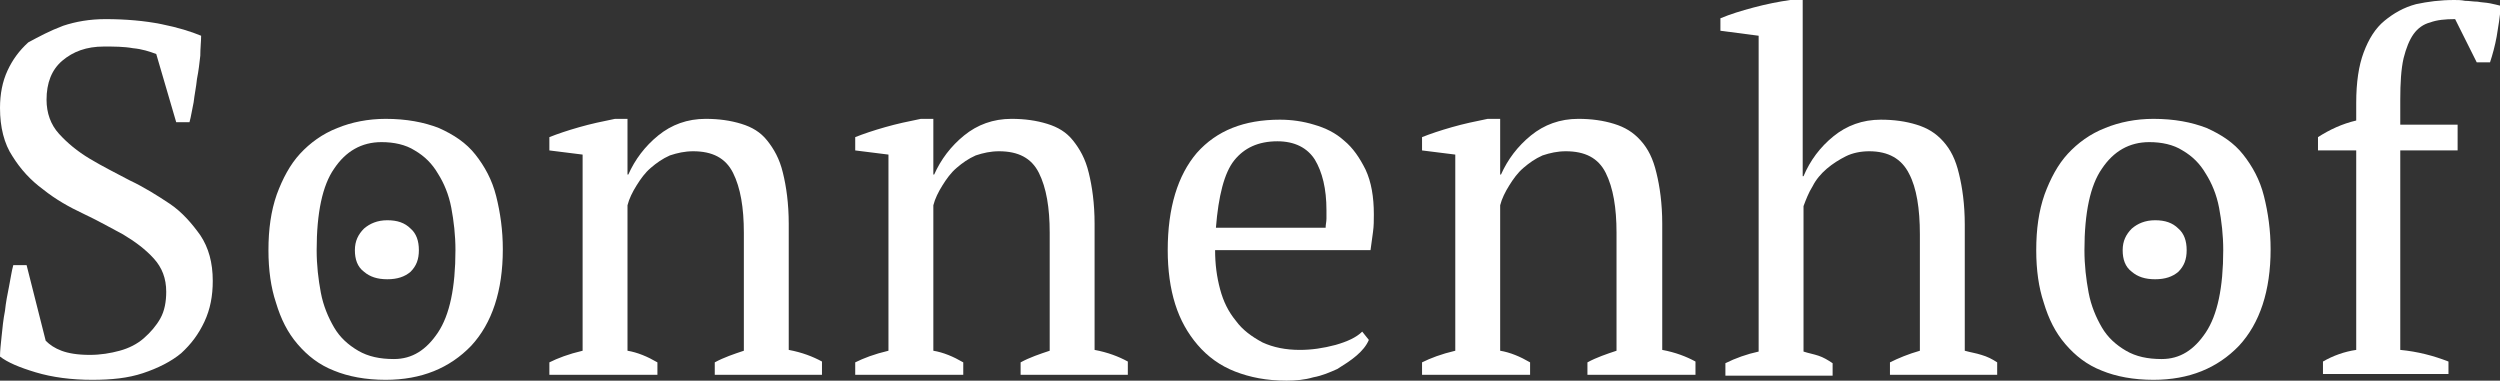
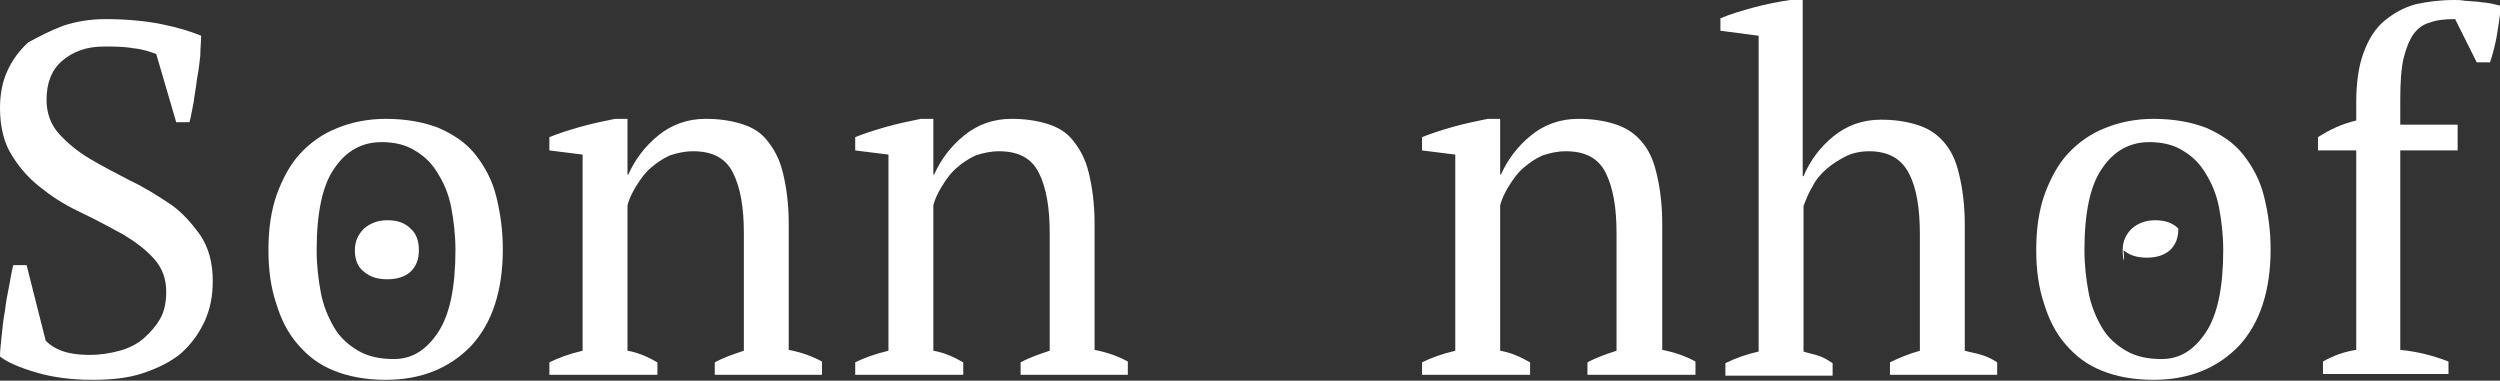
<svg xmlns="http://www.w3.org/2000/svg" version="1.1" id="Ebene_1" x="0px" y="0px" viewBox="0 0 300.8 45.8" style="enable-background:new 0 0 300.8 45.8;" xml:space="preserve">
  <rect x="0" y="0" width="300.8" height="45.8" fill="#333333" stroke="none" />
  <style type="text/css">
	.st0{fill:#FFFFFF;}
</style>
  <path class="st0" d="M5.5,41c0.5,0.5,1.1,0.9,1.9,1.2c0.8,0.3,1.9,0.5,3.4,0.5c1.3,0,2.5-0.2,3.6-0.5c1.1-0.3,2.1-0.8,2.9-1.5  c0.8-0.7,1.5-1.5,2-2.4c0.5-0.9,0.7-2,0.7-3.2c0-1.6-0.5-2.9-1.5-4c-1-1.1-2.2-2-3.7-2.9c-1.5-0.8-3.1-1.7-4.8-2.5  c-1.7-0.8-3.3-1.7-4.8-2.9c-1.5-1.1-2.7-2.4-3.7-4c-1-1.5-1.5-3.5-1.5-5.8c0-1.7,0.3-3.2,0.9-4.5s1.4-2.4,2.5-3.4  C4.7,4.4,6,3.7,7.6,3.1c1.5-0.5,3.2-0.8,5.1-0.8c2.4,0,4.7,0.2,6.7,0.6c2,0.4,3.6,0.9,4.8,1.4c0,0.7-0.1,1.5-0.1,2.4  c-0.1,0.9-0.2,1.8-0.4,2.8c-0.1,1-0.3,1.9-0.4,2.8c-0.2,0.9-0.3,1.7-0.5,2.4h-1.6l-2.4-8.2C18,6.2,17.1,5.9,16,5.8  c-1.1-0.2-2.3-0.2-3.5-0.2c-2.1,0-3.7,0.6-5,1.7C6.2,8.4,5.6,10,5.6,12c0,1.6,0.5,3,1.5,4.1c1,1.1,2.2,2.1,3.7,3  c1.5,0.9,3.1,1.7,4.8,2.6c1.7,0.8,3.3,1.8,4.8,2.8s2.7,2.4,3.7,3.8c1,1.5,1.5,3.3,1.5,5.5c0,1.8-0.3,3.4-1,4.9  c-0.7,1.5-1.6,2.7-2.8,3.8c-1.2,1-2.8,1.8-4.6,2.4c-1.8,0.6-3.8,0.8-6.1,0.8c-2.5,0-4.8-0.3-6.8-0.9c-2-0.6-3.4-1.2-4.3-1.9  c0-0.7,0.1-1.5,0.2-2.5c0.1-1,0.2-2,0.4-3c0.1-1,0.3-2,0.5-3c0.2-1,0.3-1.8,0.5-2.5h1.6L5.5,41z" />
  <path class="st0" d="M32.3,30.1c0-2.5,0.3-4.7,1-6.7c0.7-1.9,1.6-3.6,2.8-4.9c1.2-1.3,2.7-2.4,4.5-3.1c1.7-0.7,3.7-1.1,5.8-1.1  c2.5,0,4.6,0.4,6.4,1.1c1.8,0.8,3.3,1.8,4.4,3.2c1.1,1.4,2,3,2.5,5s0.8,4.1,0.8,6.4c0,5-1.3,8.9-3.8,11.6c-2.6,2.7-6,4.1-10.3,4.1  c-2.4,0-4.5-0.4-6.2-1.1c-1.8-0.7-3.2-1.8-4.4-3.2c-1.2-1.4-2-3-2.6-5C32.6,34.6,32.3,32.5,32.3,30.1z M38.1,30.1  c0,1.8,0.2,3.5,0.5,5.1c0.3,1.6,0.9,3,1.6,4.2c0.7,1.2,1.7,2.1,2.9,2.8c1.2,0.7,2.6,1,4.3,1c2.2,0,3.9-1.1,5.3-3.2  c1.4-2.1,2.1-5.4,2.1-9.9c0-1.8-0.2-3.5-0.5-5.1c-0.3-1.6-0.9-3-1.6-4.1c-0.7-1.2-1.6-2.1-2.8-2.8c-1.1-0.7-2.5-1-4-1  c-2.4,0-4.3,1.1-5.7,3.2C38.8,22.3,38.1,25.6,38.1,30.1z" />
  <path class="st0" d="M98.9,45.1H86v-1.5c1.1-0.6,2.3-1,3.5-1.4V28c0-3-0.4-5.4-1.3-7.2c-0.9-1.8-2.5-2.6-4.8-2.6  c-1,0-1.9,0.2-2.8,0.5c-0.9,0.4-1.6,0.9-2.3,1.5c-0.7,0.6-1.2,1.3-1.7,2.1c-0.5,0.8-0.9,1.6-1.1,2.4v17.5c1.2,0.2,2.4,0.7,3.6,1.4  v1.5h-13v-1.5c1-0.5,2.3-1,4-1.4V18.6l-4-0.5v-1.6c1-0.4,2.2-0.8,3.6-1.2c1.4-0.4,2.8-0.7,4.3-1h1.5v6.7h0.1c0.8-1.8,2-3.4,3.6-4.7  c1.6-1.3,3.5-2,5.7-2c1.6,0,3,0.2,4.3,0.6c1.3,0.4,2.3,1,3.1,2s1.5,2.2,1.9,3.9c0.4,1.6,0.7,3.7,0.7,6.1v15.2c1.6,0.3,2.9,0.8,4,1.4  V45.1z" />
  <path class="st0" d="M135.7,45.1h-12.9v-1.5c1.1-0.6,2.3-1,3.5-1.4V28c0-3-0.4-5.4-1.3-7.2c-0.9-1.8-2.5-2.6-4.8-2.6  c-1,0-1.9,0.2-2.8,0.5c-0.9,0.4-1.6,0.9-2.3,1.5c-0.7,0.6-1.2,1.3-1.7,2.1c-0.5,0.8-0.9,1.6-1.1,2.4v17.5c1.2,0.2,2.4,0.7,3.6,1.4  v1.5h-13v-1.5c1-0.5,2.3-1,4-1.4V18.6l-4-0.5v-1.6c1-0.4,2.2-0.8,3.6-1.2c1.4-0.4,2.8-0.7,4.3-1h1.5v6.7h0.1c0.8-1.8,2-3.4,3.6-4.7  c1.6-1.3,3.5-2,5.7-2c1.6,0,3,0.2,4.3,0.6c1.3,0.4,2.3,1,3.1,2s1.5,2.2,1.9,3.9c0.4,1.6,0.7,3.7,0.7,6.1v15.2c1.6,0.3,2.9,0.8,4,1.4  V45.1z" />
-   <path class="st0" d="M164.7,40.9c-0.3,0.7-0.8,1.3-1.5,1.9c-0.7,0.6-1.5,1.1-2.3,1.6c-0.9,0.4-1.8,0.8-2.9,1c-1,0.3-2.1,0.4-3.2,0.4  c-2.4,0-4.4-0.4-6.2-1.1c-1.8-0.7-3.3-1.8-4.5-3.2c-1.2-1.4-2.1-3-2.7-4.9c-0.6-1.9-0.9-4.1-0.9-6.5c0-5.1,1.2-9,3.5-11.7  c2.4-2.7,5.7-4,10-4c1.4,0,2.8,0.2,4.1,0.6c1.4,0.4,2.6,1,3.6,1.9c1.1,0.9,1.9,2.1,2.6,3.5c0.7,1.5,1,3.3,1,5.4c0,0.7,0,1.4-0.1,2.1  c-0.1,0.7-0.2,1.5-0.3,2.2h-18.7c0,1.7,0.2,3.2,0.6,4.7c0.4,1.5,1,2.7,1.9,3.8c0.8,1.1,1.9,1.9,3.2,2.6c1.3,0.6,2.8,0.9,4.5,0.9  c1.4,0,2.8-0.2,4.3-0.6c1.4-0.4,2.5-0.9,3.2-1.6L164.7,40.9z M153.7,17c-2.3,0-4,0.8-5.2,2.3c-1.2,1.5-1.9,4.3-2.2,8.1h13.2  c0-0.4,0.1-0.7,0.1-1.1c0-0.3,0-0.7,0-1c0-2.6-0.5-4.6-1.4-6.1C157.3,17.8,155.8,17,153.7,17z" />
  <path class="st0" d="M203.9,45.1H191v-1.5c1.1-0.6,2.3-1,3.5-1.4V28c0-3-0.4-5.4-1.3-7.2c-0.9-1.8-2.5-2.6-4.8-2.6  c-1,0-1.9,0.2-2.8,0.5c-0.9,0.4-1.6,0.9-2.3,1.5c-0.7,0.6-1.2,1.3-1.7,2.1c-0.5,0.8-0.9,1.6-1.1,2.4v17.5c1.2,0.2,2.4,0.7,3.6,1.4  v1.5h-13v-1.5c1-0.5,2.3-1,4-1.4V18.6l-4-0.5v-1.6c1-0.4,2.2-0.8,3.6-1.2c1.4-0.4,2.8-0.7,4.3-1h1.5v6.7h0.1c0.8-1.8,2-3.4,3.6-4.7  c1.6-1.3,3.5-2,5.7-2c1.6,0,3,0.2,4.3,0.6c1.3,0.4,2.3,1,3.2,2s1.5,2.2,1.9,3.9c0.4,1.6,0.7,3.7,0.7,6.1v15.2c1.6,0.3,2.9,0.8,4,1.4  V45.1z" />
  <path class="st0" d="M240.4,45.1h-13v-1.5c1-0.5,2.2-1,3.6-1.4v-14c0-3.1-0.4-5.6-1.3-7.3c-0.9-1.8-2.5-2.7-4.8-2.7  c-1,0-2,0.2-2.8,0.6c-0.8,0.4-1.6,0.9-2.3,1.5c-0.7,0.6-1.3,1.3-1.7,2.1c-0.5,0.8-0.8,1.6-1.1,2.4v17.5c0.6,0.2,1.2,0.3,1.8,0.5  c0.6,0.2,1.1,0.5,1.7,0.9v1.5h-12.9v-1.5c1.2-0.6,2.6-1.1,4-1.4v-38L207,3.7V2.2c1.2-0.5,2.5-0.9,4-1.3c1.5-0.4,3-0.7,4.4-0.9h1.5  v21.2h0.1c0.8-1.9,2-3.5,3.6-4.8c1.6-1.3,3.5-2,5.7-2c1.6,0,3,0.2,4.3,0.6c1.3,0.4,2.3,1,3.2,2s1.5,2.2,1.9,3.9  c0.4,1.6,0.7,3.7,0.7,6.1v15.2c0.7,0.2,1.4,0.3,2,0.5c0.7,0.2,1.3,0.5,1.9,0.9V45.1z" />
  <path class="st0" d="M245,30.1c0-2.5,0.3-4.7,1-6.7c0.7-1.9,1.6-3.6,2.8-4.9c1.2-1.3,2.7-2.4,4.5-3.1c1.7-0.7,3.7-1.1,5.8-1.1  c2.5,0,4.6,0.4,6.4,1.1c1.8,0.8,3.3,1.8,4.4,3.2c1.1,1.4,2,3,2.5,5s0.8,4.1,0.8,6.4c0,5-1.3,8.9-3.8,11.6c-2.6,2.7-6,4.1-10.3,4.1  c-2.4,0-4.5-0.4-6.2-1.1c-1.8-0.7-3.2-1.8-4.4-3.2c-1.2-1.4-2-3-2.6-5C245.3,34.6,245,32.5,245,30.1z M250.8,30.1  c0,1.8,0.2,3.5,0.5,5.1c0.3,1.6,0.9,3,1.6,4.2c0.7,1.2,1.7,2.1,2.9,2.8c1.2,0.7,2.6,1,4.3,1c2.2,0,3.9-1.1,5.3-3.2s2.1-5.4,2.1-9.9  c0-1.8-0.2-3.5-0.5-5.1c-0.3-1.6-0.9-3-1.6-4.1c-0.7-1.2-1.6-2.1-2.8-2.8c-1.1-0.7-2.5-1-4-1c-2.4,0-4.3,1.1-5.7,3.2  C251.5,22.3,250.8,25.6,250.8,30.1z" />
  <path class="st0" d="M295.3,0c0.4,0,0.8,0,1.3,0.1c0.5,0,1,0.1,1.5,0.1c0.5,0.1,1,0.1,1.5,0.2c0.5,0.1,0.9,0.2,1.3,0.3  c-0.1,1.3-0.3,2.5-0.5,3.7c-0.2,1.1-0.5,2.2-0.8,3.1H298l-2.6-5.2c-1.2,0-2.2,0.1-3,0.4c-0.8,0.2-1.5,0.7-2,1.4  c-0.5,0.7-0.9,1.7-1.2,2.9c-0.3,1.3-0.4,3-0.4,5v3h6.9v3.1h-6.9v24c2.1,0.2,4,0.7,5.8,1.4v1.5h-15.1v-1.5c1.2-0.7,2.6-1.2,4-1.4v-24  h-4.6v-1.6c1.4-0.9,2.9-1.6,4.6-2v-2.1c0-2.5,0.3-4.5,0.9-6.1c0.6-1.6,1.4-2.9,2.5-3.8c1.1-0.9,2.3-1.6,3.8-2  C292.1,0.2,293.6,0,295.3,0z" />
  <path class="st0" d="M42.7,30.1c0-1.1,0.4-1.9,1.1-2.6c0.7-0.6,1.6-1,2.8-1c1.2,0,2.1,0.3,2.8,1c0.7,0.6,1,1.5,1,2.6  c0,1.1-0.3,1.9-1,2.6c-0.7,0.6-1.6,0.9-2.8,0.9c-1.2,0-2.1-0.3-2.8-0.9C43,32.1,42.7,31.2,42.7,30.1z" />
-   <path class="st0" d="M255.4,30.1c0-1.1,0.4-1.9,1.1-2.6c0.7-0.6,1.6-1,2.8-1c1.2,0,2.1,0.3,2.8,1c0.7,0.6,1,1.5,1,2.6  c0,1.1-0.3,1.9-1,2.6c-0.7,0.6-1.6,0.9-2.8,0.9c-1.2,0-2.1-0.3-2.8-0.9C255.7,32.1,255.4,31.2,255.4,30.1z" />
+   <path class="st0" d="M255.4,30.1c0-1.1,0.4-1.9,1.1-2.6c0.7-0.6,1.6-1,2.8-1c1.2,0,2.1,0.3,2.8,1c0,1.1-0.3,1.9-1,2.6c-0.7,0.6-1.6,0.9-2.8,0.9c-1.2,0-2.1-0.3-2.8-0.9C255.7,32.1,255.4,31.2,255.4,30.1z" />
</svg>